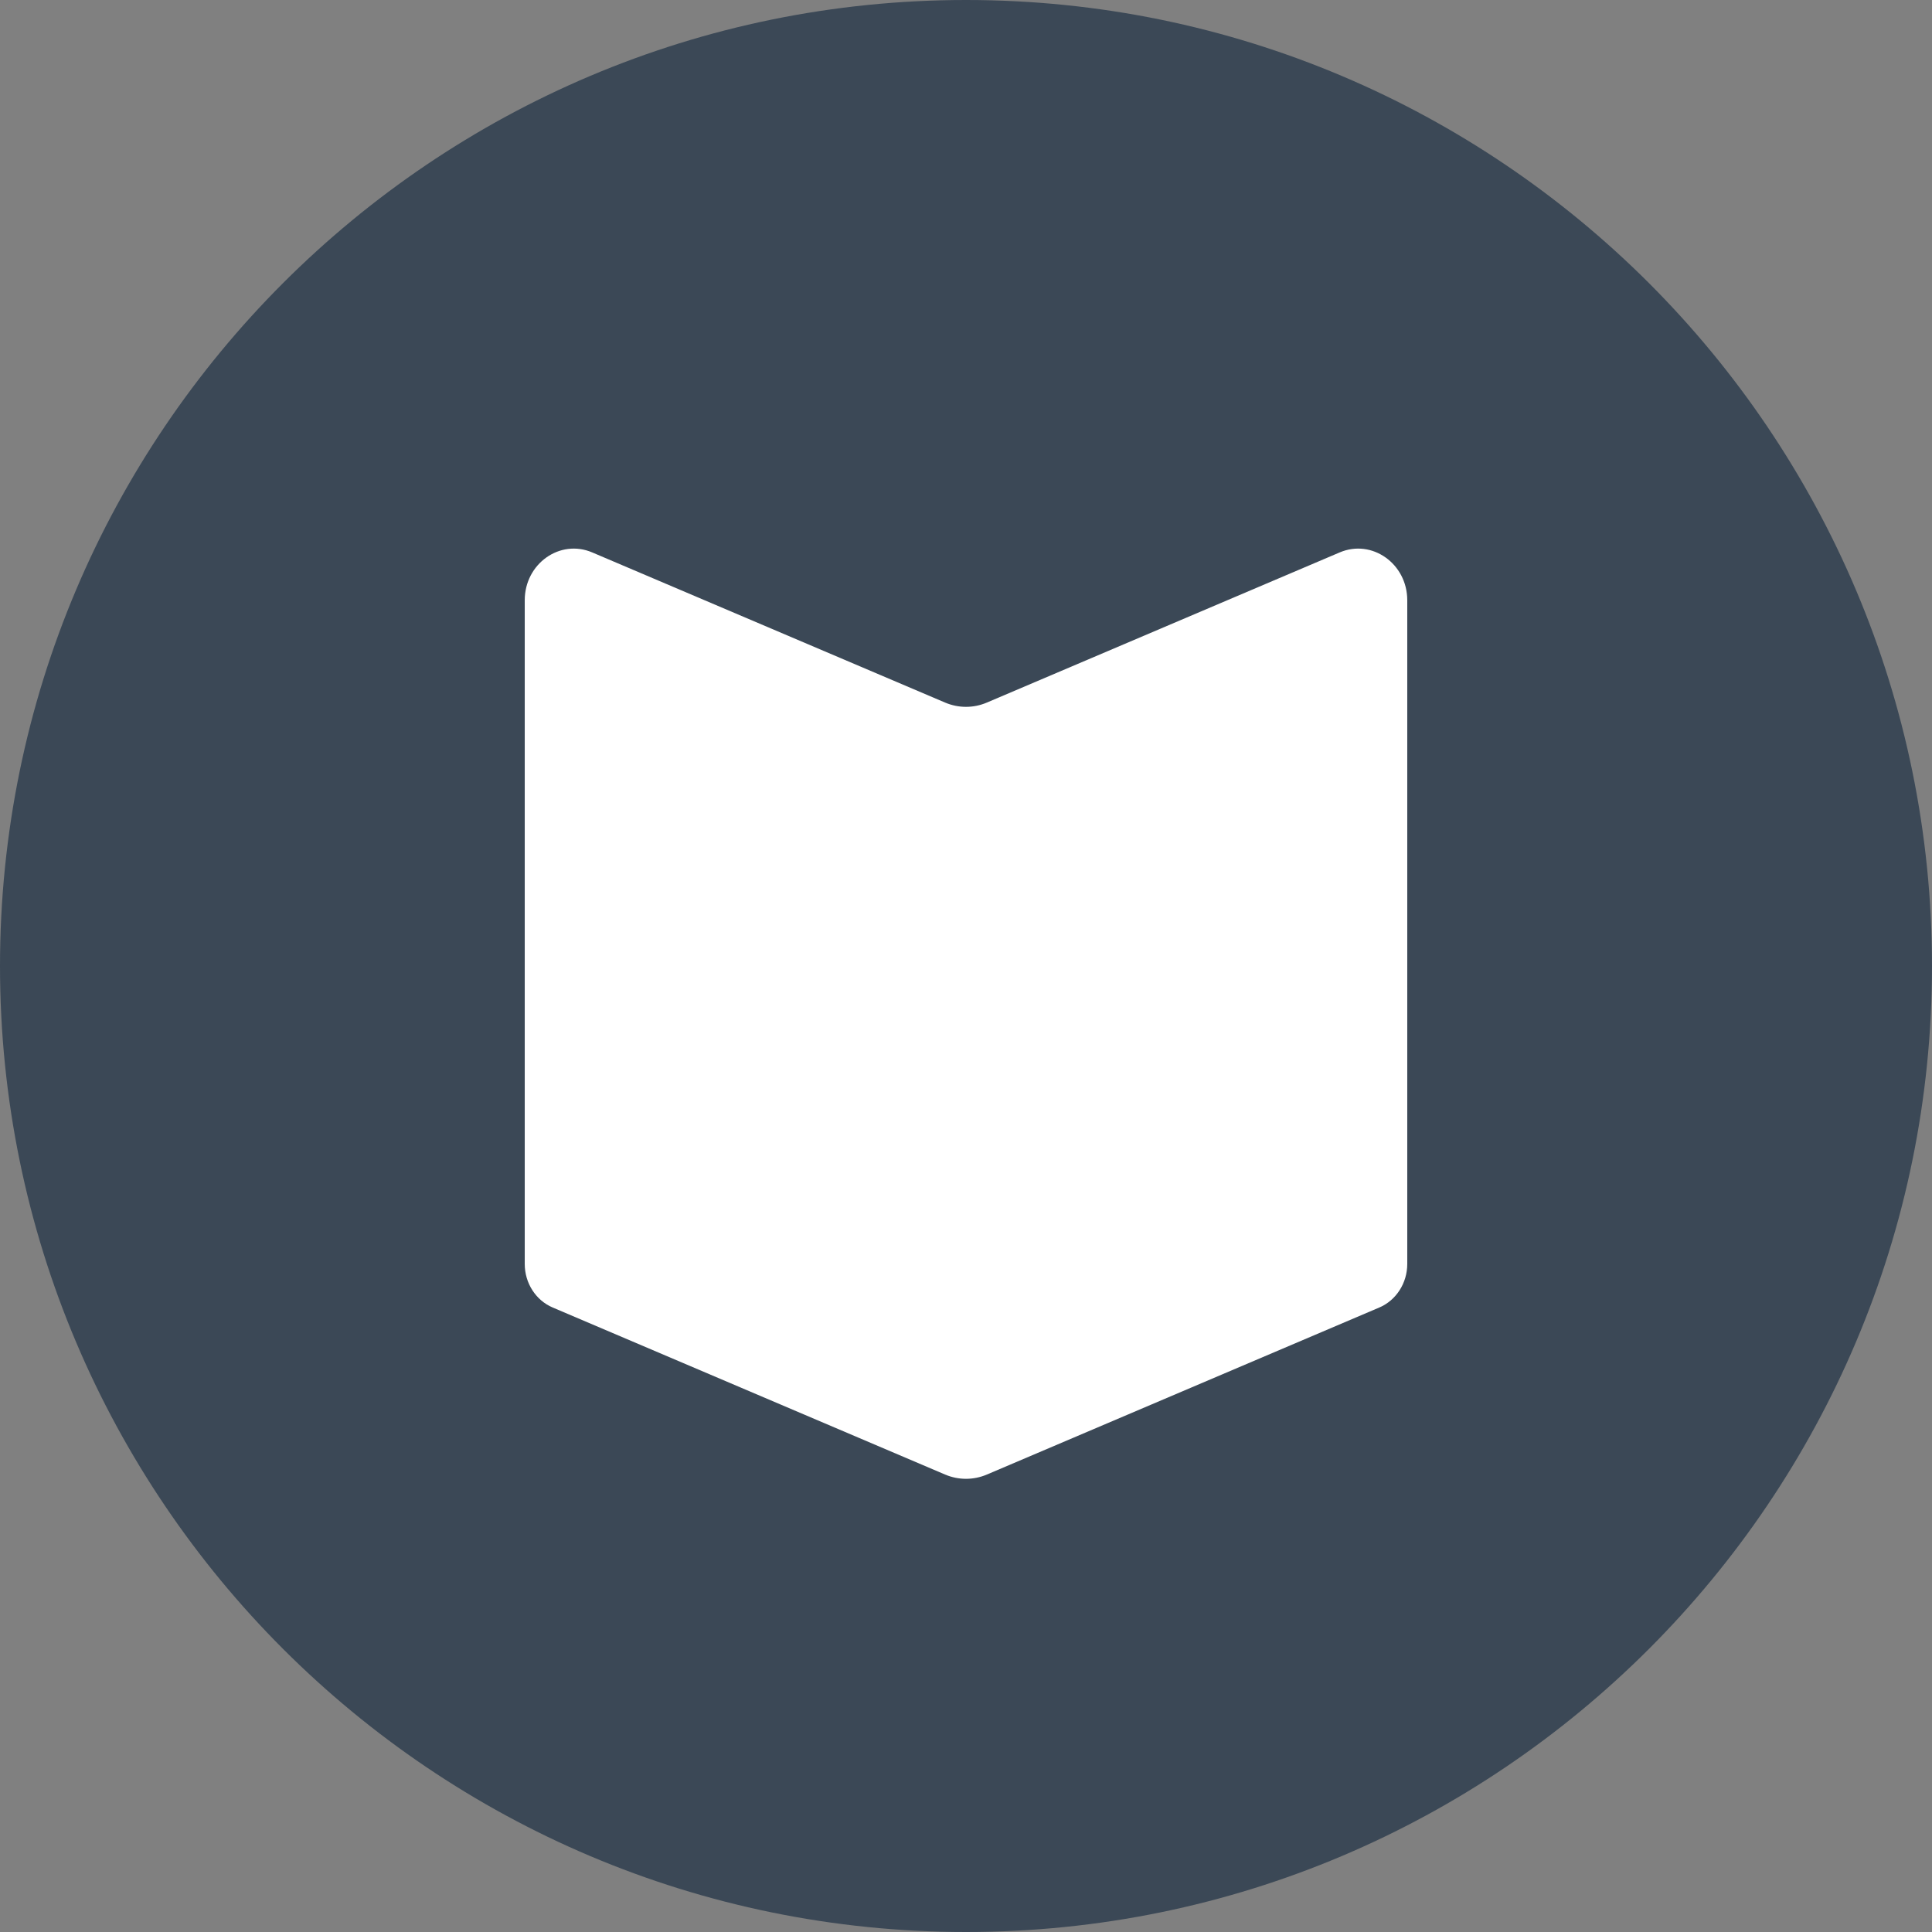
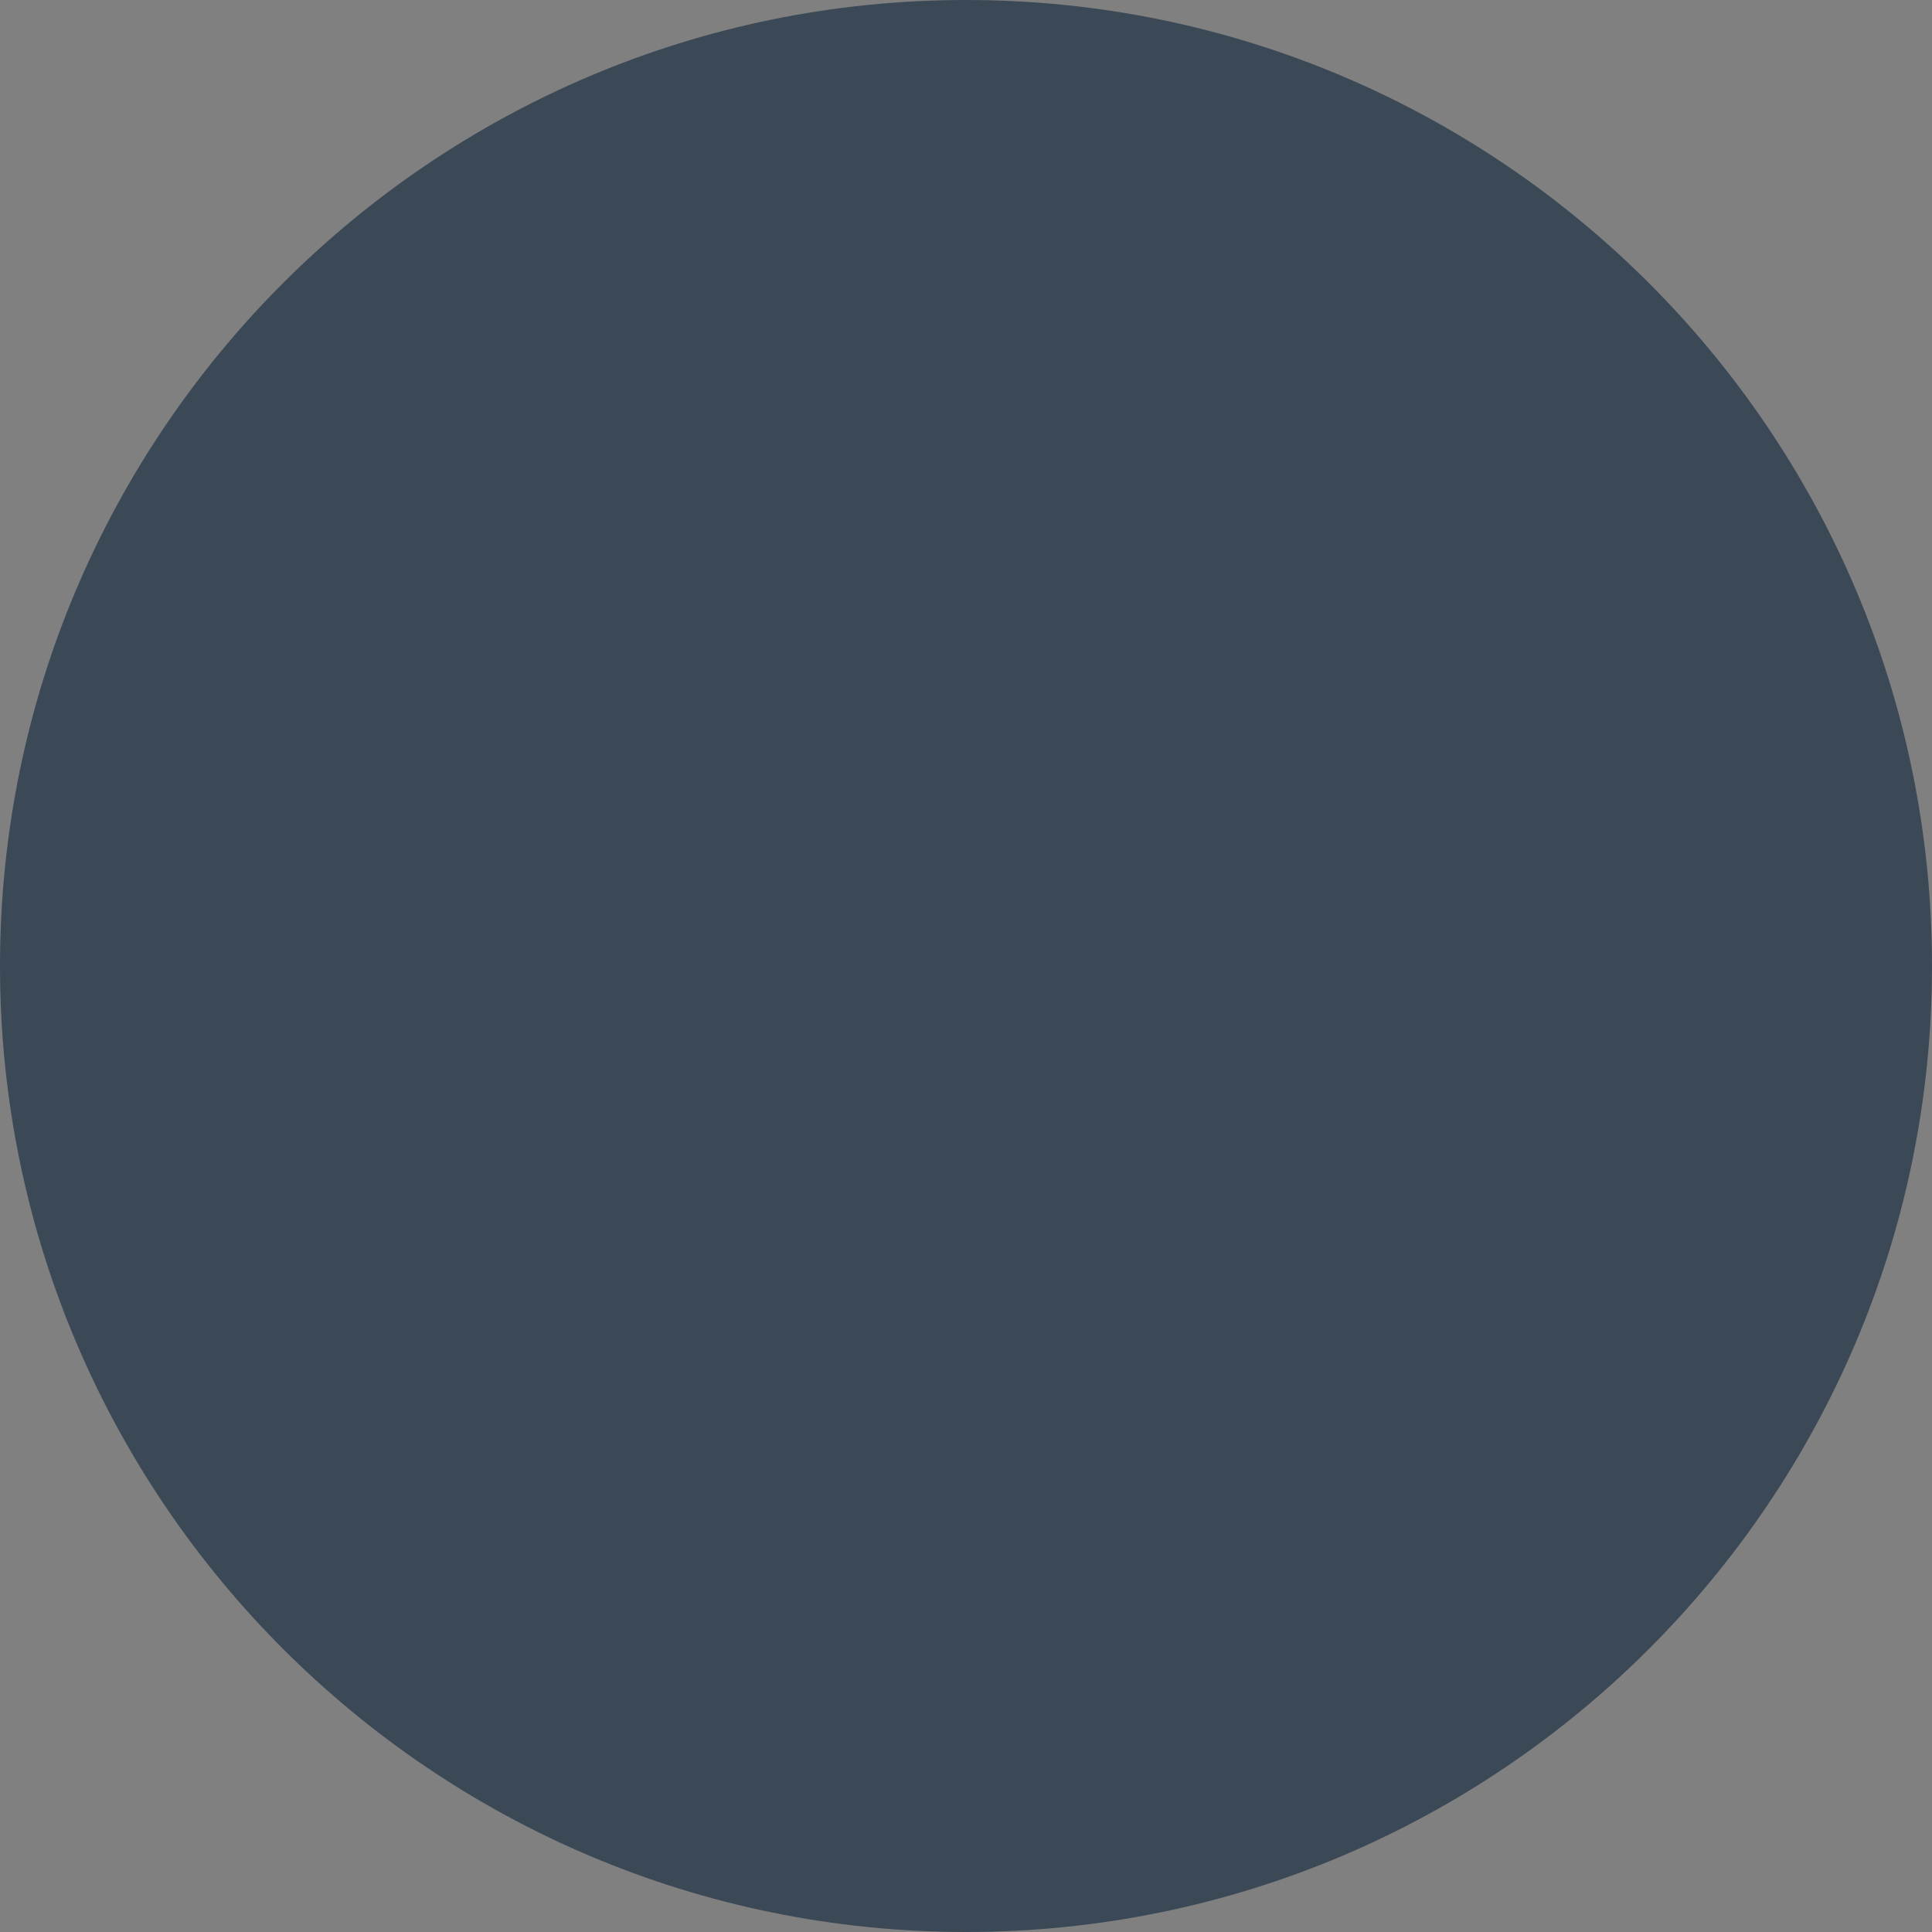
<svg xmlns="http://www.w3.org/2000/svg" width="81px" height="81px" version="1.1" xml:space="preserve" style="fill-rule:evenodd;clip-rule:evenodd;stroke-linejoin:round;stroke-miterlimit:2;">
  <rect width="100%" height="100%" fill="#808080" stroke="none" />
  <g id="Page-1">
    <g id="učestalo-postavljana_pitanja_i_ostali_About_pageovi-Copy-18">
      <g id="Group-22">
        <path id="Rectangle_13561-10" d="M81,40.5C81,18.147 62.853,0 40.5,0C18.147,0 0,18.147 0,40.5C0,62.853 18.147,81 40.5,81C62.853,81 81,62.853 81,40.5Z" style="fill:rgb(59,72,86);" />
        <g id="Group" transform="matrix(1,0,0,1,22,23)">
-           <path id="Combined-Shape" d="M17.62,6.454L2.83,0.161C1.477,-0.416 -0,0.632 -0,2.166L-0,29.993C-0,30.795 0.463,31.516 1.17,31.817L17.621,38.82C18.185,39.06 18.815,39.06 19.378,38.82L35.83,31.817C36.535,31.516 37,30.795 37,29.993L37,2.166C37,0.632 35.519,-0.416 34.166,0.161L19.378,6.454C18.815,6.695 18.185,6.695 17.62,6.454" style="fill:white;" />
-         </g>
+           </g>
      </g>
    </g>
  </g>
</svg>